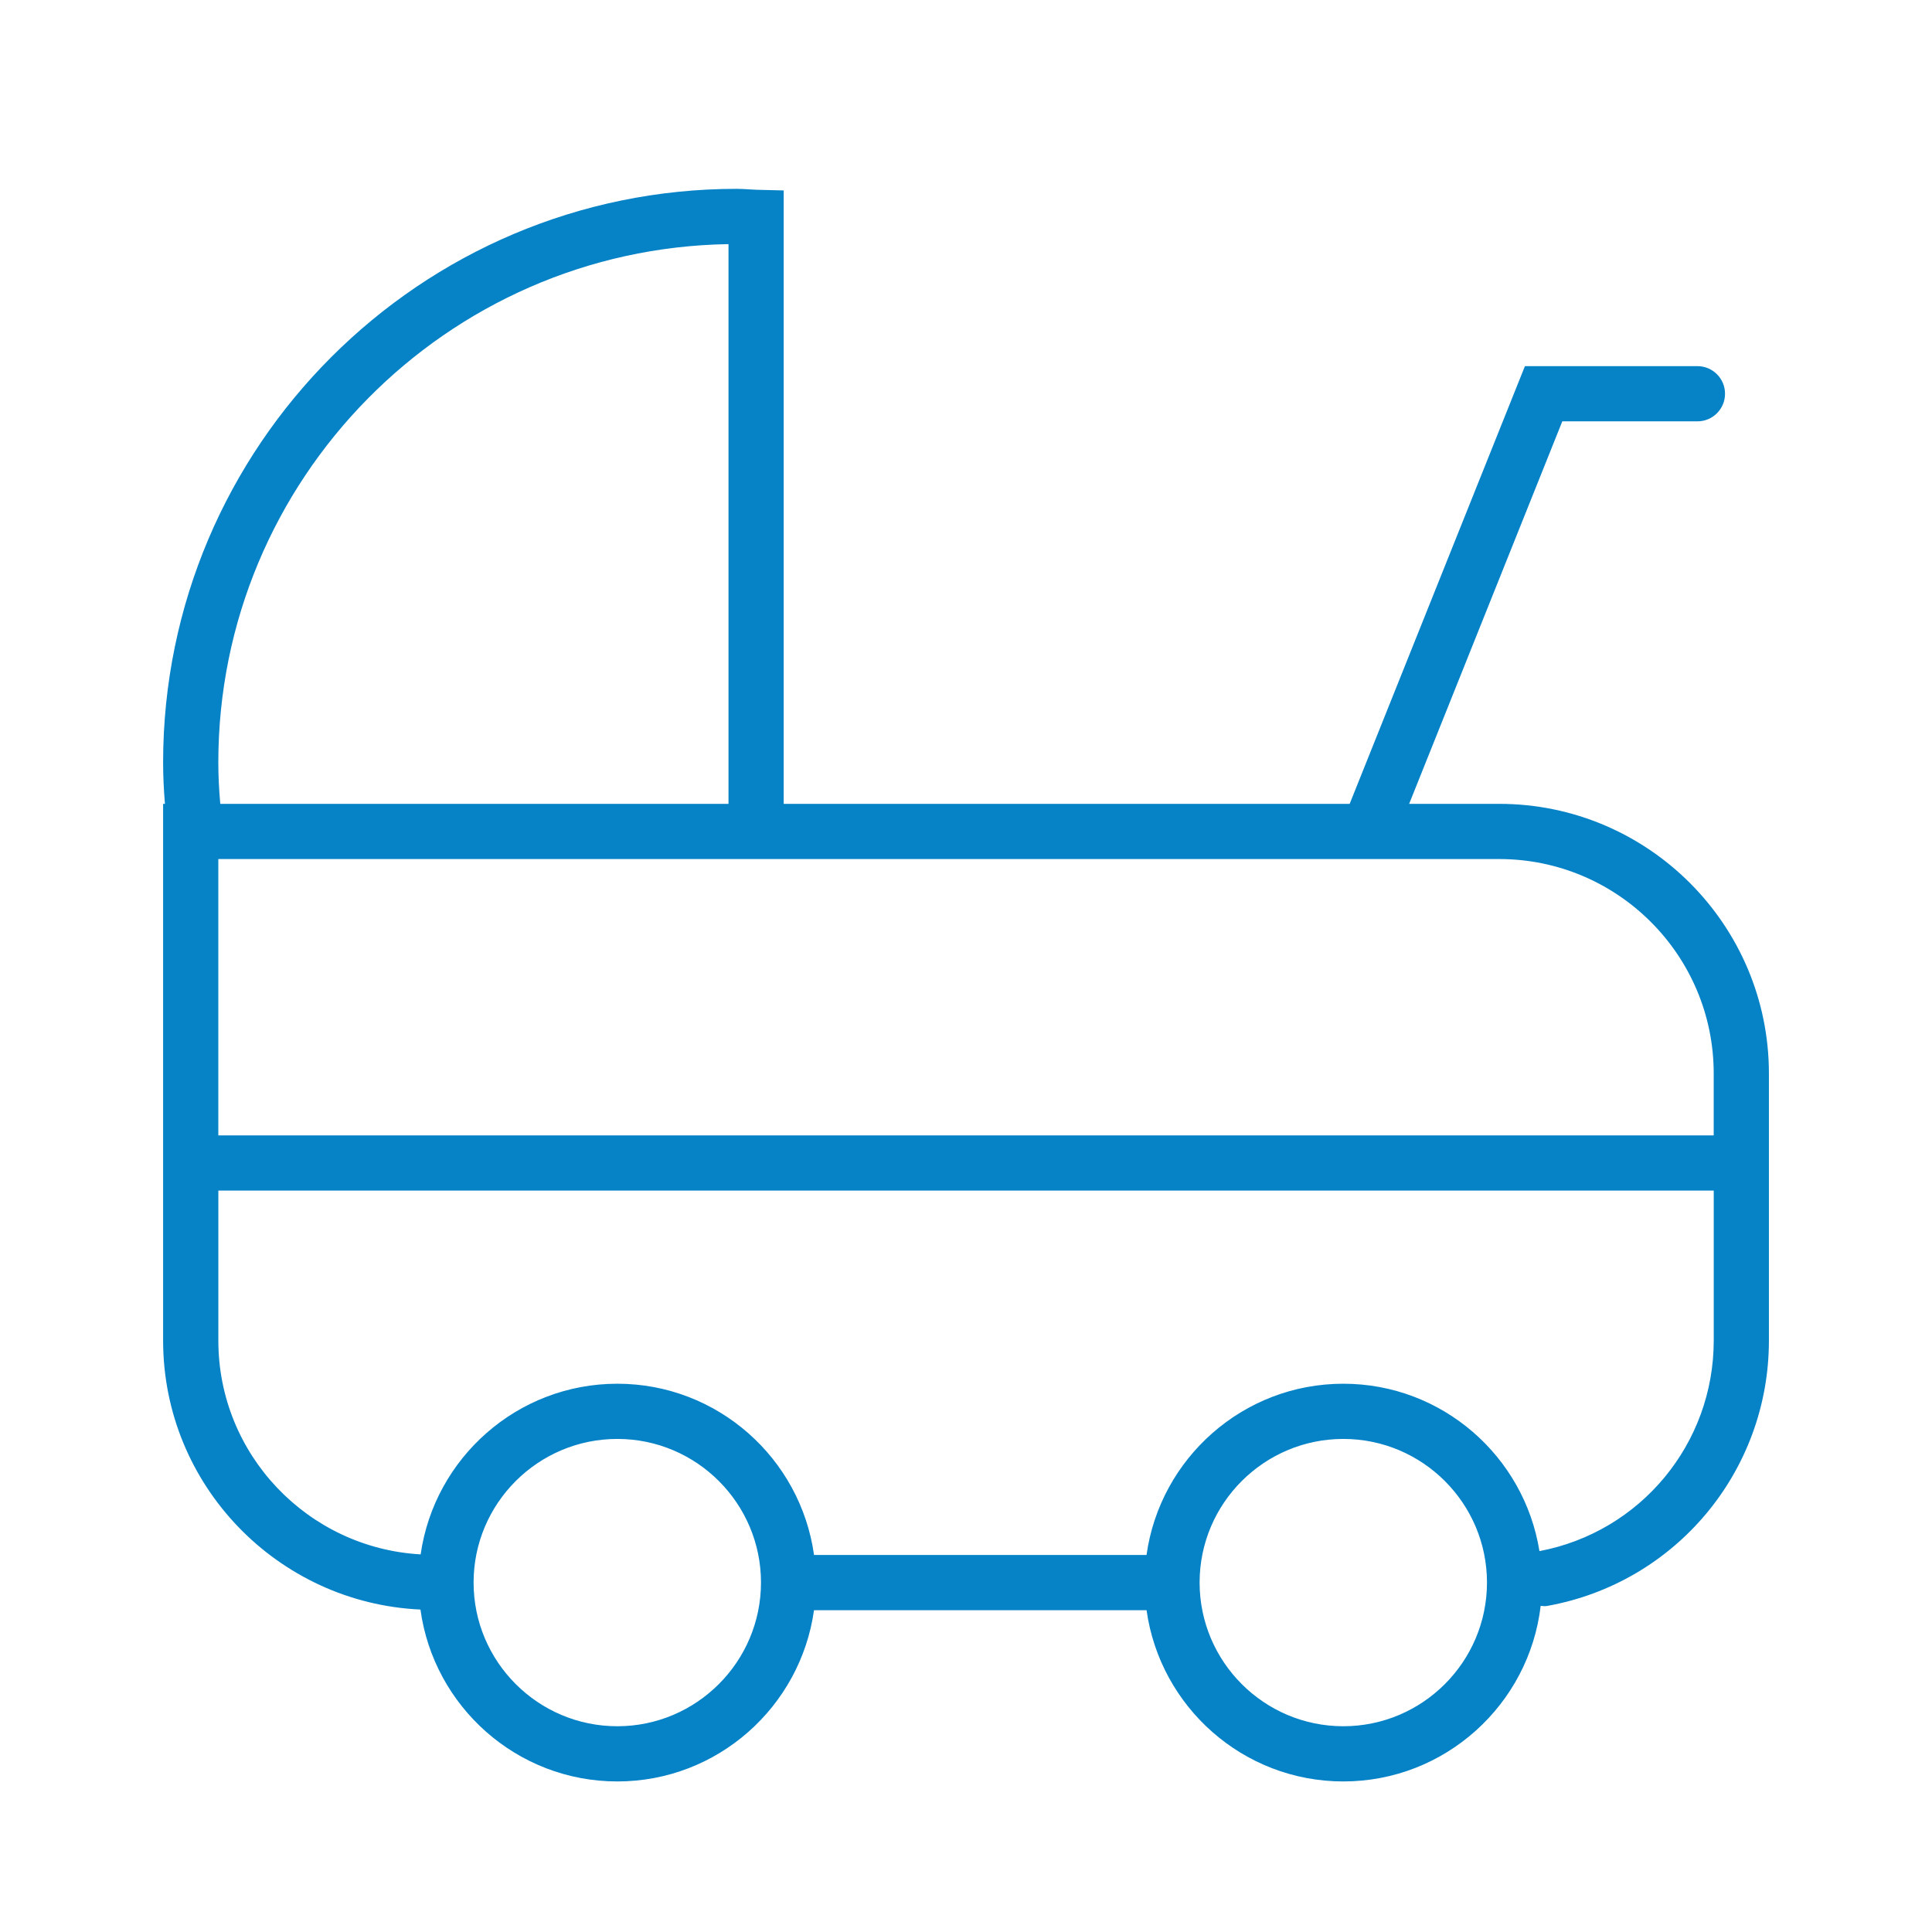
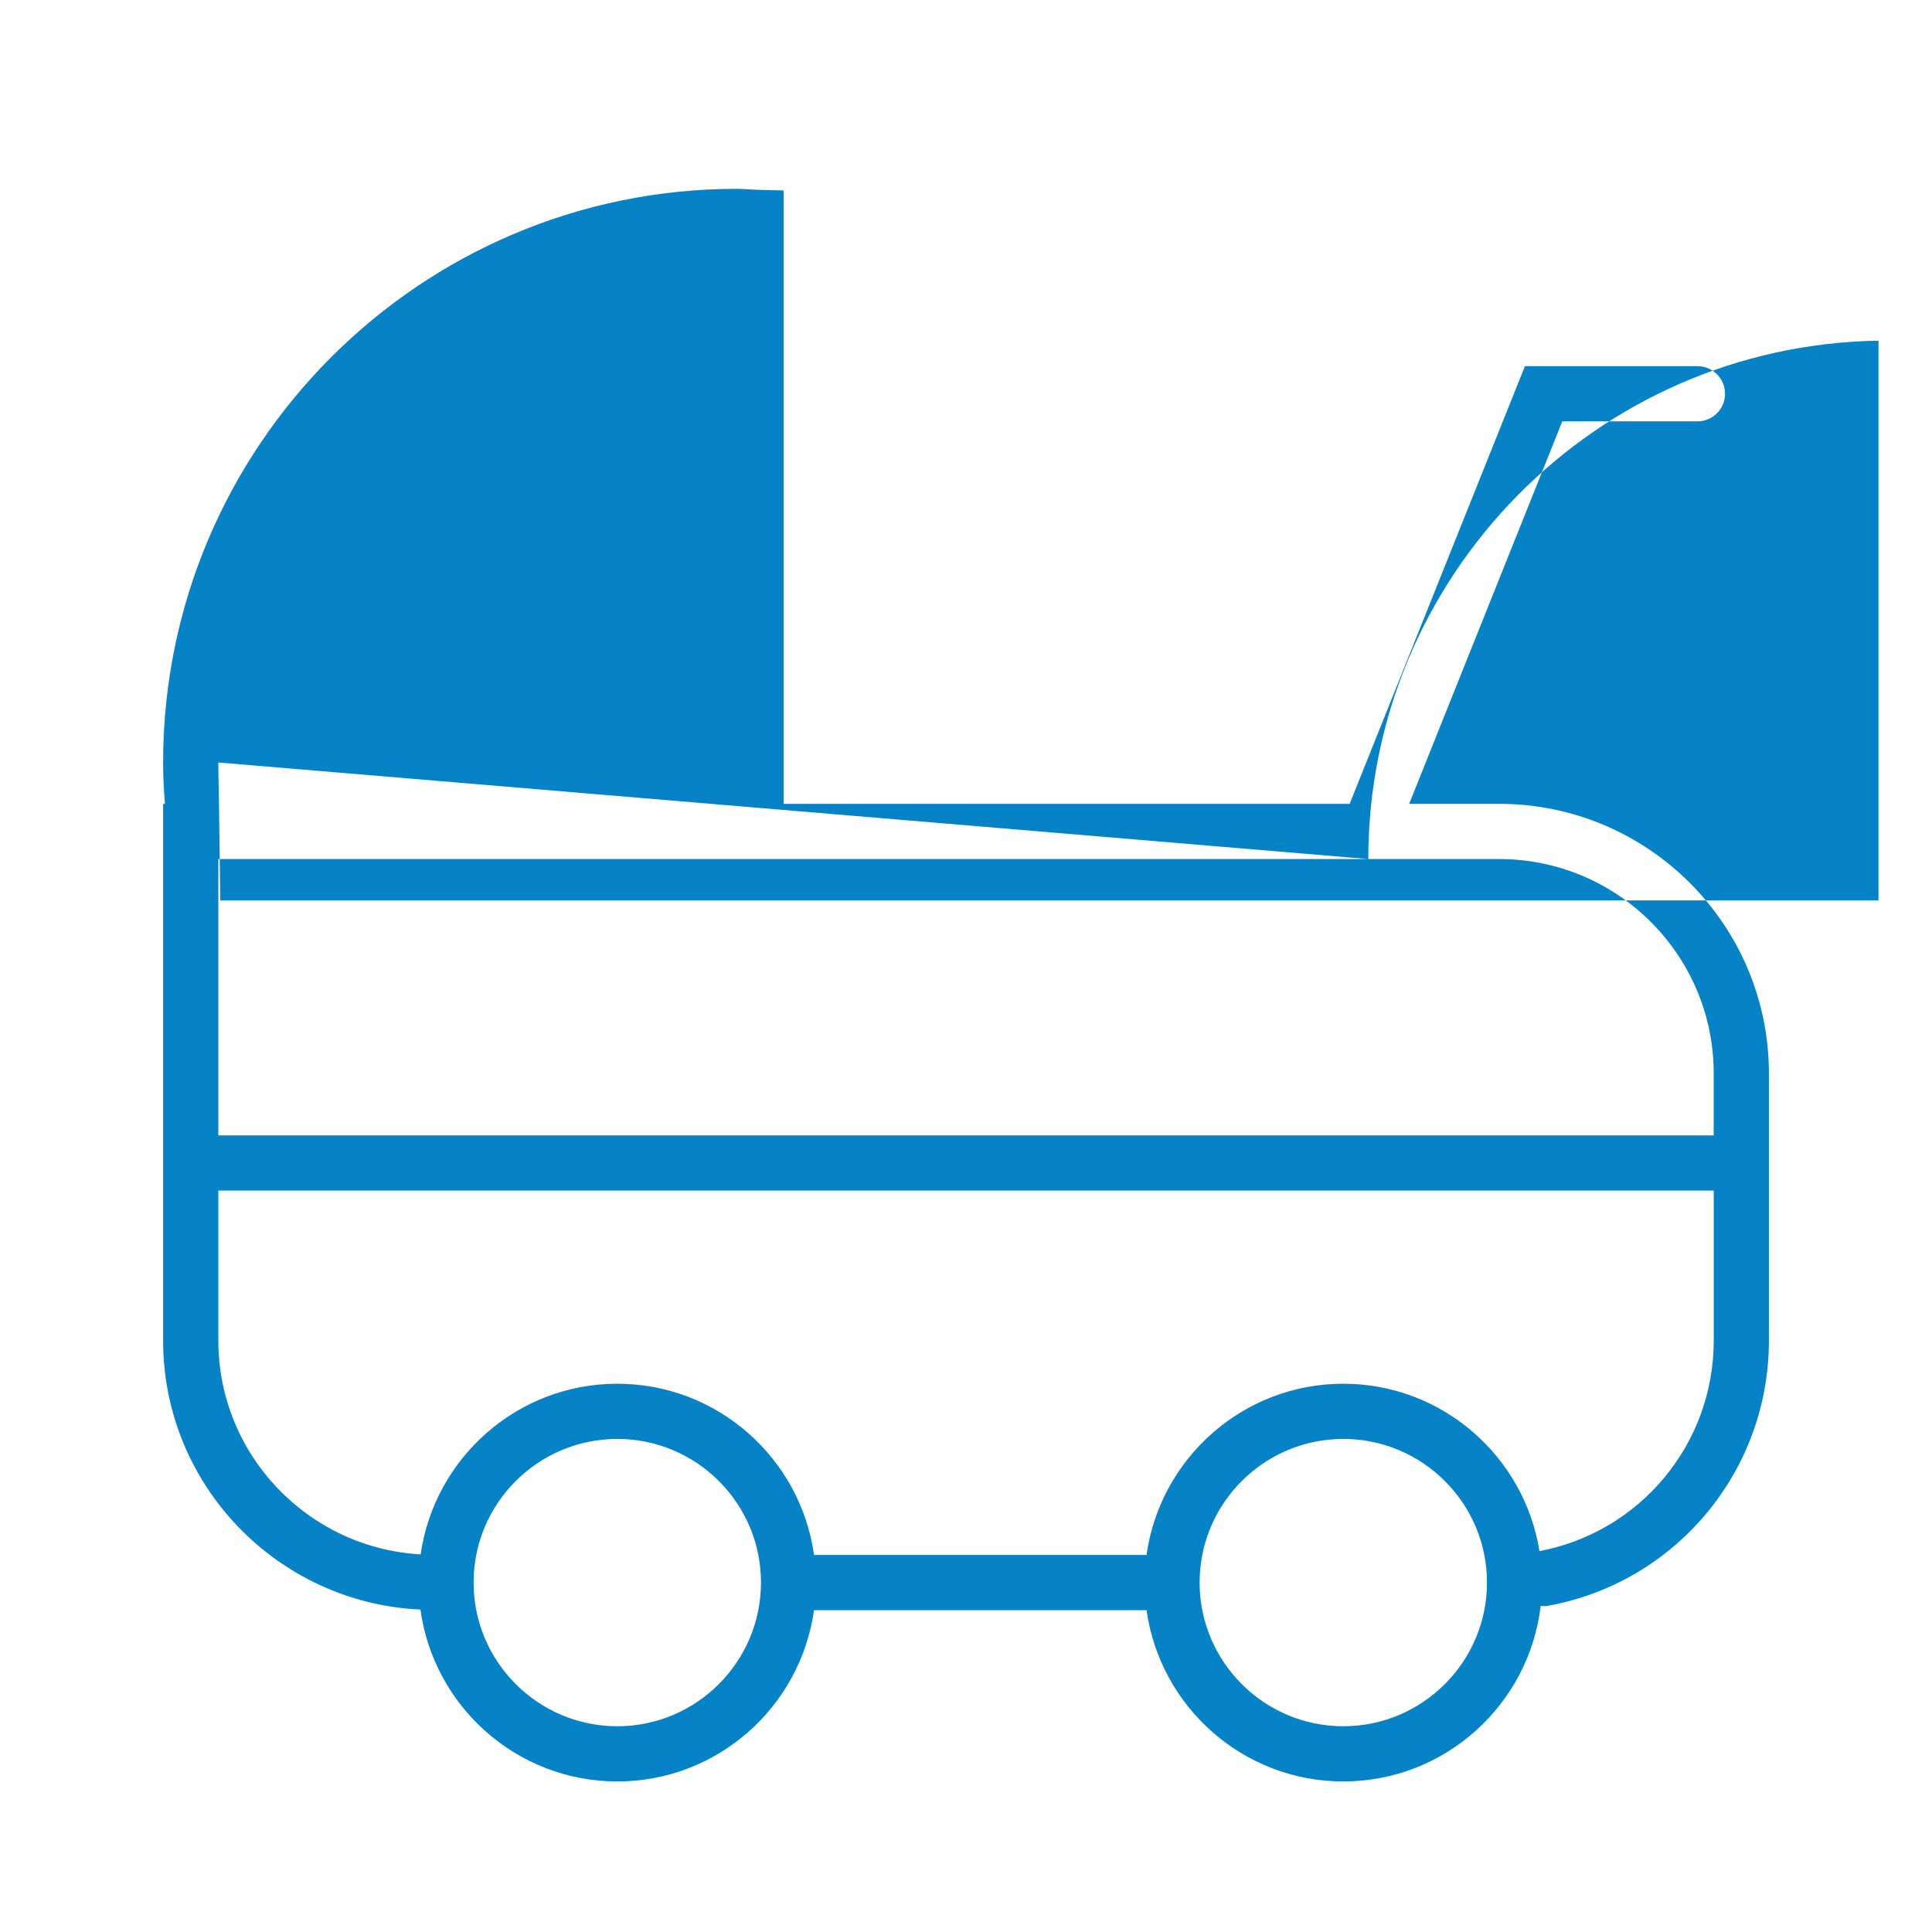
<svg xmlns="http://www.w3.org/2000/svg" version="1.1" id="Layer_1" x="0px" y="0px" width="70px" height="70px" viewBox="0 0 70 70" enable-background="new 0 0 70 70" xml:space="preserve">
-   <path fill="#0682C6" d="M54.32,29.125h-3.264l5.549-13.859h4.896c0.553,0,1-0.448,1-1s-0.447-1-1-1h-6.25l-6.35,15.859H28.395V6.9  L27.42,6.876c-0.089-0.002-0.178-0.008-0.266-0.014c-0.152-0.01-0.304-0.02-0.46-0.02c-11.46,0-20.784,9.324-20.784,20.784  c0,0.478,0.023,0.972,0.066,1.499H5.91v19.447c0,5.235,4.145,9.509,9.324,9.745c0.48,3.511,3.492,6.228,7.133,6.228  c3.632,0,6.636-2.705,7.126-6.205h12.049c0.49,3.5,3.496,6.205,7.129,6.205c3.687,0,6.73-2.786,7.151-6.362  c0.074,0.004,0.147,0.019,0.225,0.005c4.661-0.832,8.044-4.875,8.044-9.615v-9.68C64.091,33.507,59.708,29.125,54.32,29.125z   M49.576,31.125c0.001,0,0.002,0,0.003,0s0.002,0,0.003,0h4.738c4.285,0,7.771,3.484,7.771,7.768v2.244H7.91V31.125h20.485H49.576z   M7.91,27.626c0-10.257,8.265-18.621,18.485-18.781v20.28H7.981C7.933,28.587,7.91,28.098,7.91,27.626z M22.367,62.545  c-2.872,0-5.208-2.336-5.208-5.207c0-2.869,2.336-5.203,5.208-5.203c2.87,0,5.205,2.334,5.205,5.203  C27.571,60.209,25.236,62.545,22.367,62.545z M48.671,62.545c-2.869,0-5.204-2.333-5.207-5.202c0-0.001,0.001-0.002,0.001-0.003  s-0.001-0.003-0.001-0.004c0.001-2.868,2.337-5.201,5.207-5.201s5.205,2.334,5.205,5.203C53.876,60.209,51.541,62.545,48.671,62.545  z M55.777,56.2c-0.549-3.432-3.521-6.065-7.106-6.065c-3.634,0-6.641,2.705-7.13,6.205H29.494c-0.488-3.5-3.494-6.205-7.127-6.205  c-3.626,0-6.628,2.693-7.126,6.183c-4.079-0.229-7.33-3.61-7.33-7.745v-5.436h54.181v5.436C62.091,52.313,59.44,55.506,55.777,56.2z  " />
+   <path fill="#0682C6" d="M54.32,29.125h-3.264l5.549-13.859h4.896c0.553,0,1-0.448,1-1s-0.447-1-1-1h-6.25l-6.35,15.859H28.395V6.9  L27.42,6.876c-0.089-0.002-0.178-0.008-0.266-0.014c-0.152-0.01-0.304-0.02-0.46-0.02c-11.46,0-20.784,9.324-20.784,20.784  c0,0.478,0.023,0.972,0.066,1.499H5.91v19.447c0,5.235,4.145,9.509,9.324,9.745c0.48,3.511,3.492,6.228,7.133,6.228  c3.632,0,6.636-2.705,7.126-6.205h12.049c0.49,3.5,3.496,6.205,7.129,6.205c3.687,0,6.73-2.786,7.151-6.362  c0.074,0.004,0.147,0.019,0.225,0.005c4.661-0.832,8.044-4.875,8.044-9.615v-9.68C64.091,33.507,59.708,29.125,54.32,29.125z   M49.576,31.125c0.001,0,0.002,0,0.003,0s0.002,0,0.003,0h4.738c4.285,0,7.771,3.484,7.771,7.768v2.244H7.91V31.125h20.485H49.576z   c0-10.257,8.265-18.621,18.485-18.781v20.28H7.981C7.933,28.587,7.91,28.098,7.91,27.626z M22.367,62.545  c-2.872,0-5.208-2.336-5.208-5.207c0-2.869,2.336-5.203,5.208-5.203c2.87,0,5.205,2.334,5.205,5.203  C27.571,60.209,25.236,62.545,22.367,62.545z M48.671,62.545c-2.869,0-5.204-2.333-5.207-5.202c0-0.001,0.001-0.002,0.001-0.003  s-0.001-0.003-0.001-0.004c0.001-2.868,2.337-5.201,5.207-5.201s5.205,2.334,5.205,5.203C53.876,60.209,51.541,62.545,48.671,62.545  z M55.777,56.2c-0.549-3.432-3.521-6.065-7.106-6.065c-3.634,0-6.641,2.705-7.13,6.205H29.494c-0.488-3.5-3.494-6.205-7.127-6.205  c-3.626,0-6.628,2.693-7.126,6.183c-4.079-0.229-7.33-3.61-7.33-7.745v-5.436h54.181v5.436C62.091,52.313,59.44,55.506,55.777,56.2z  " />
</svg>